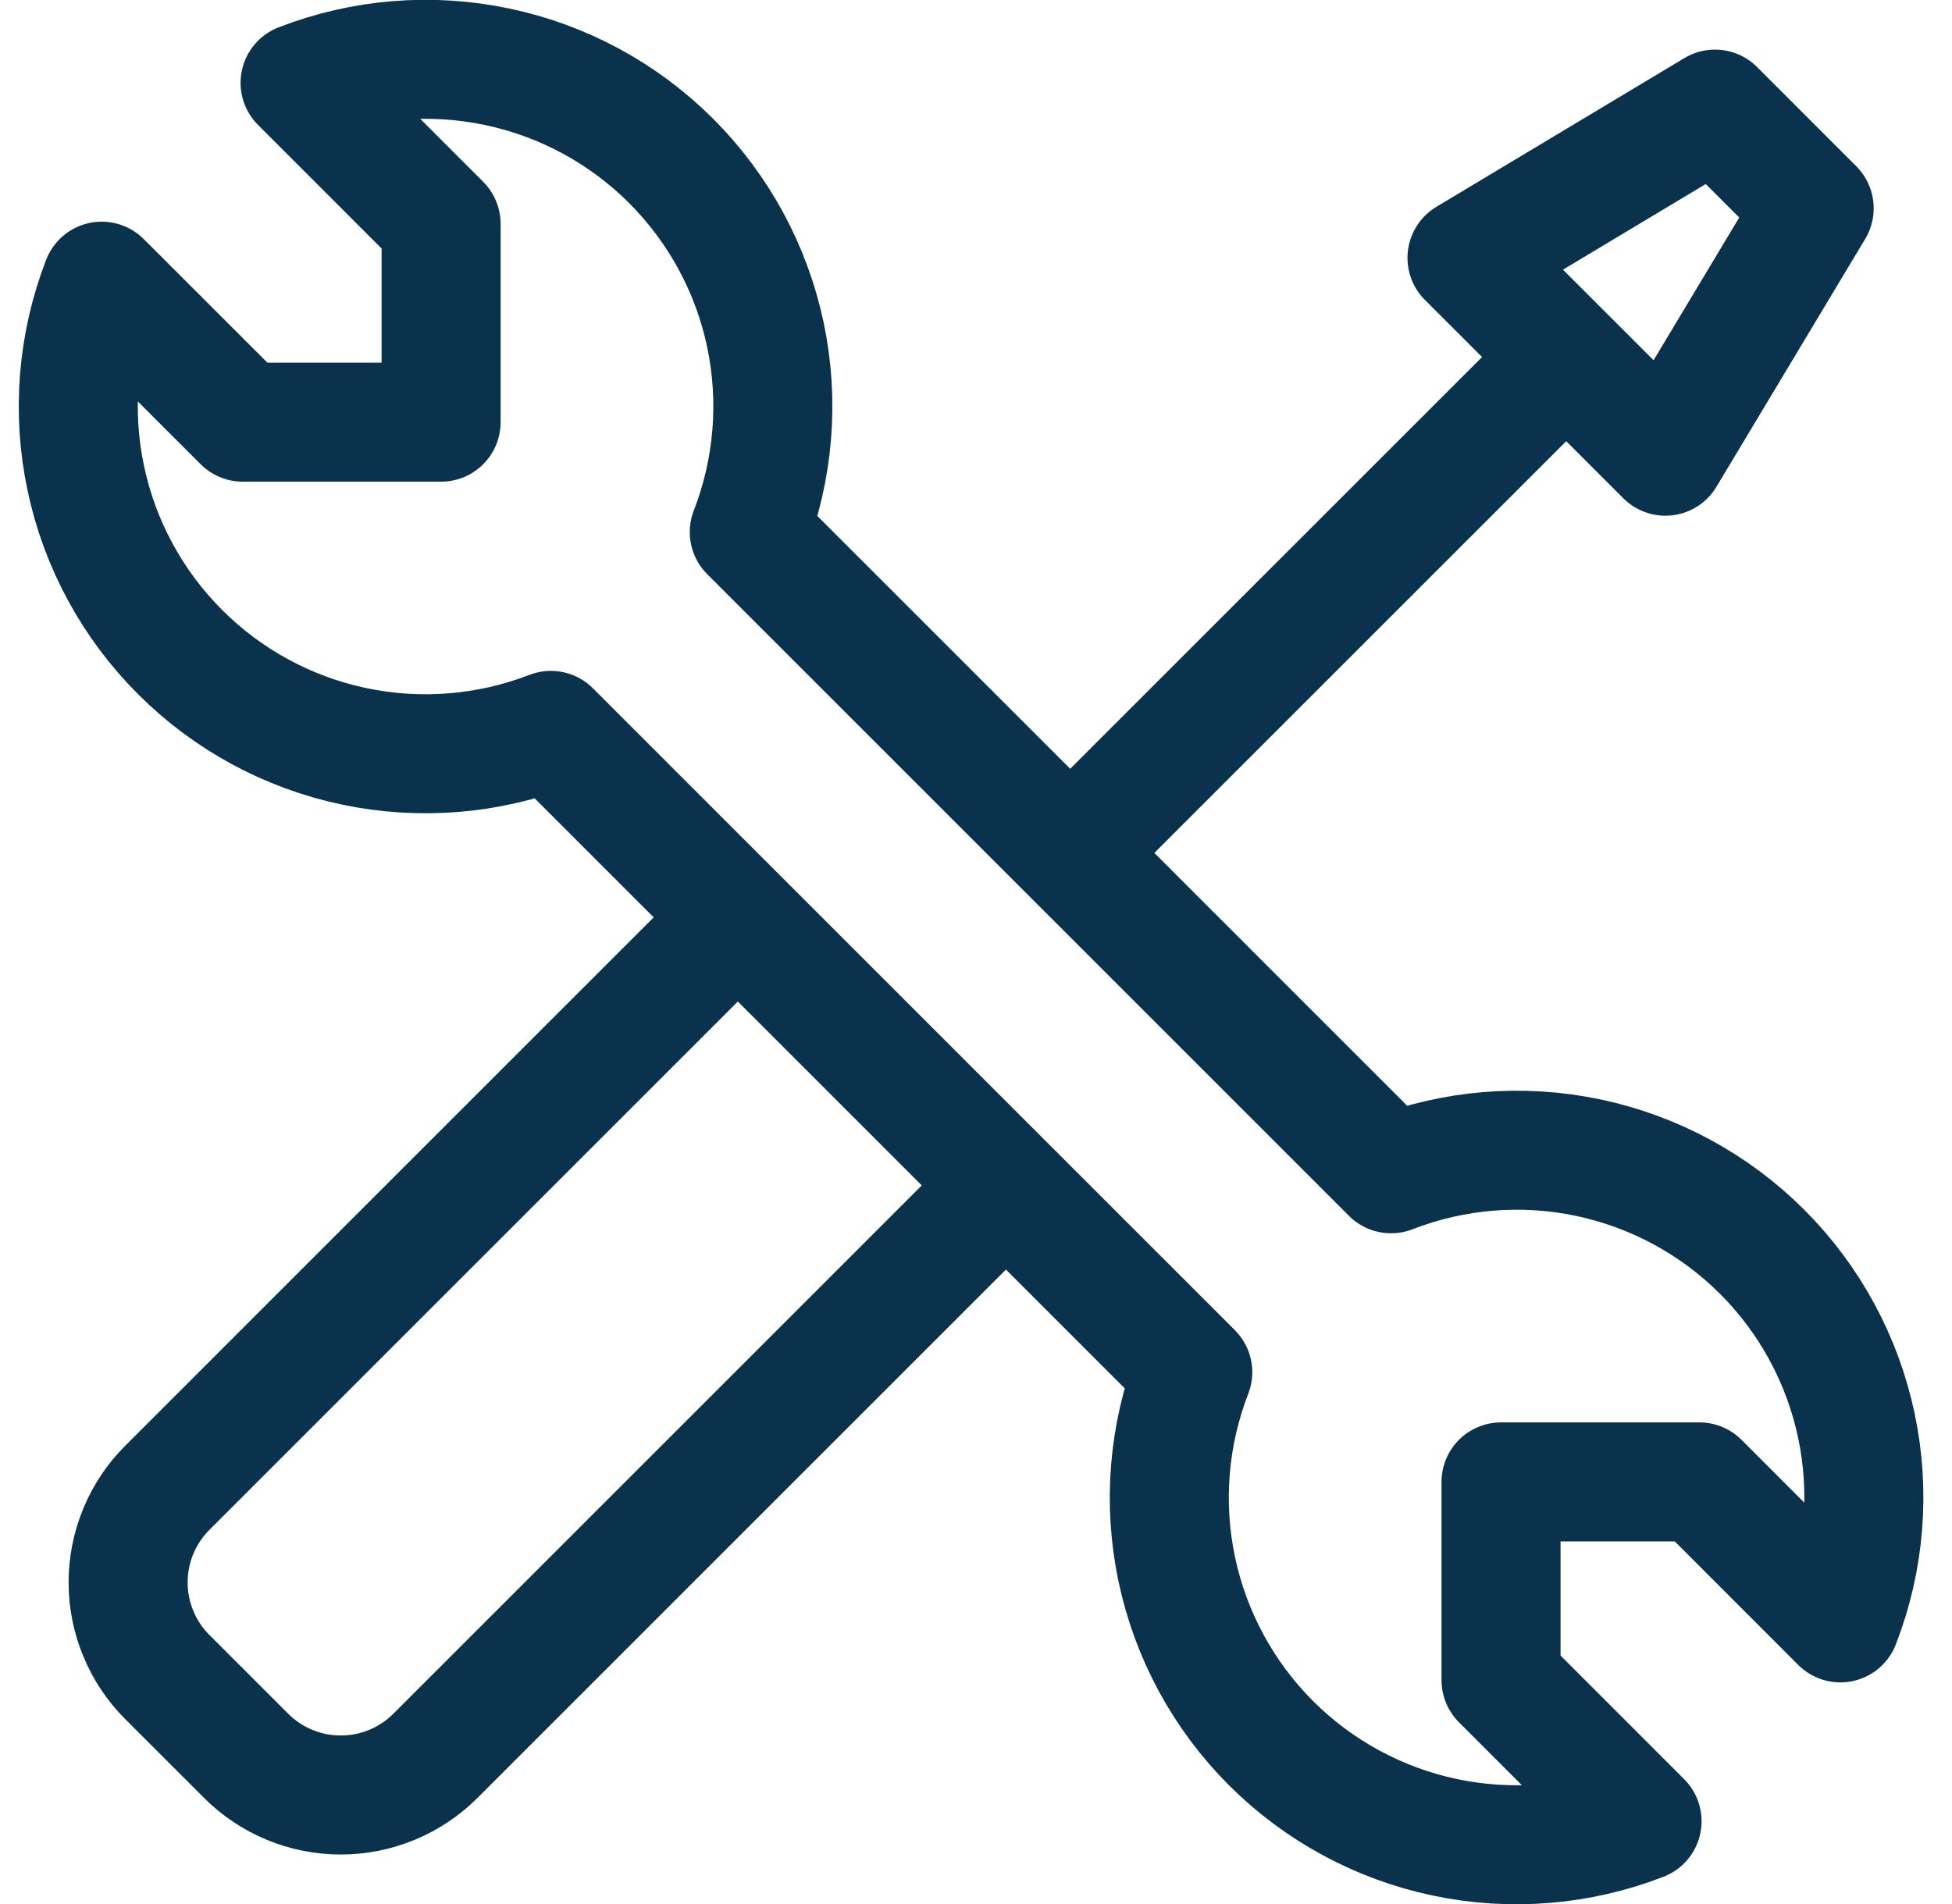
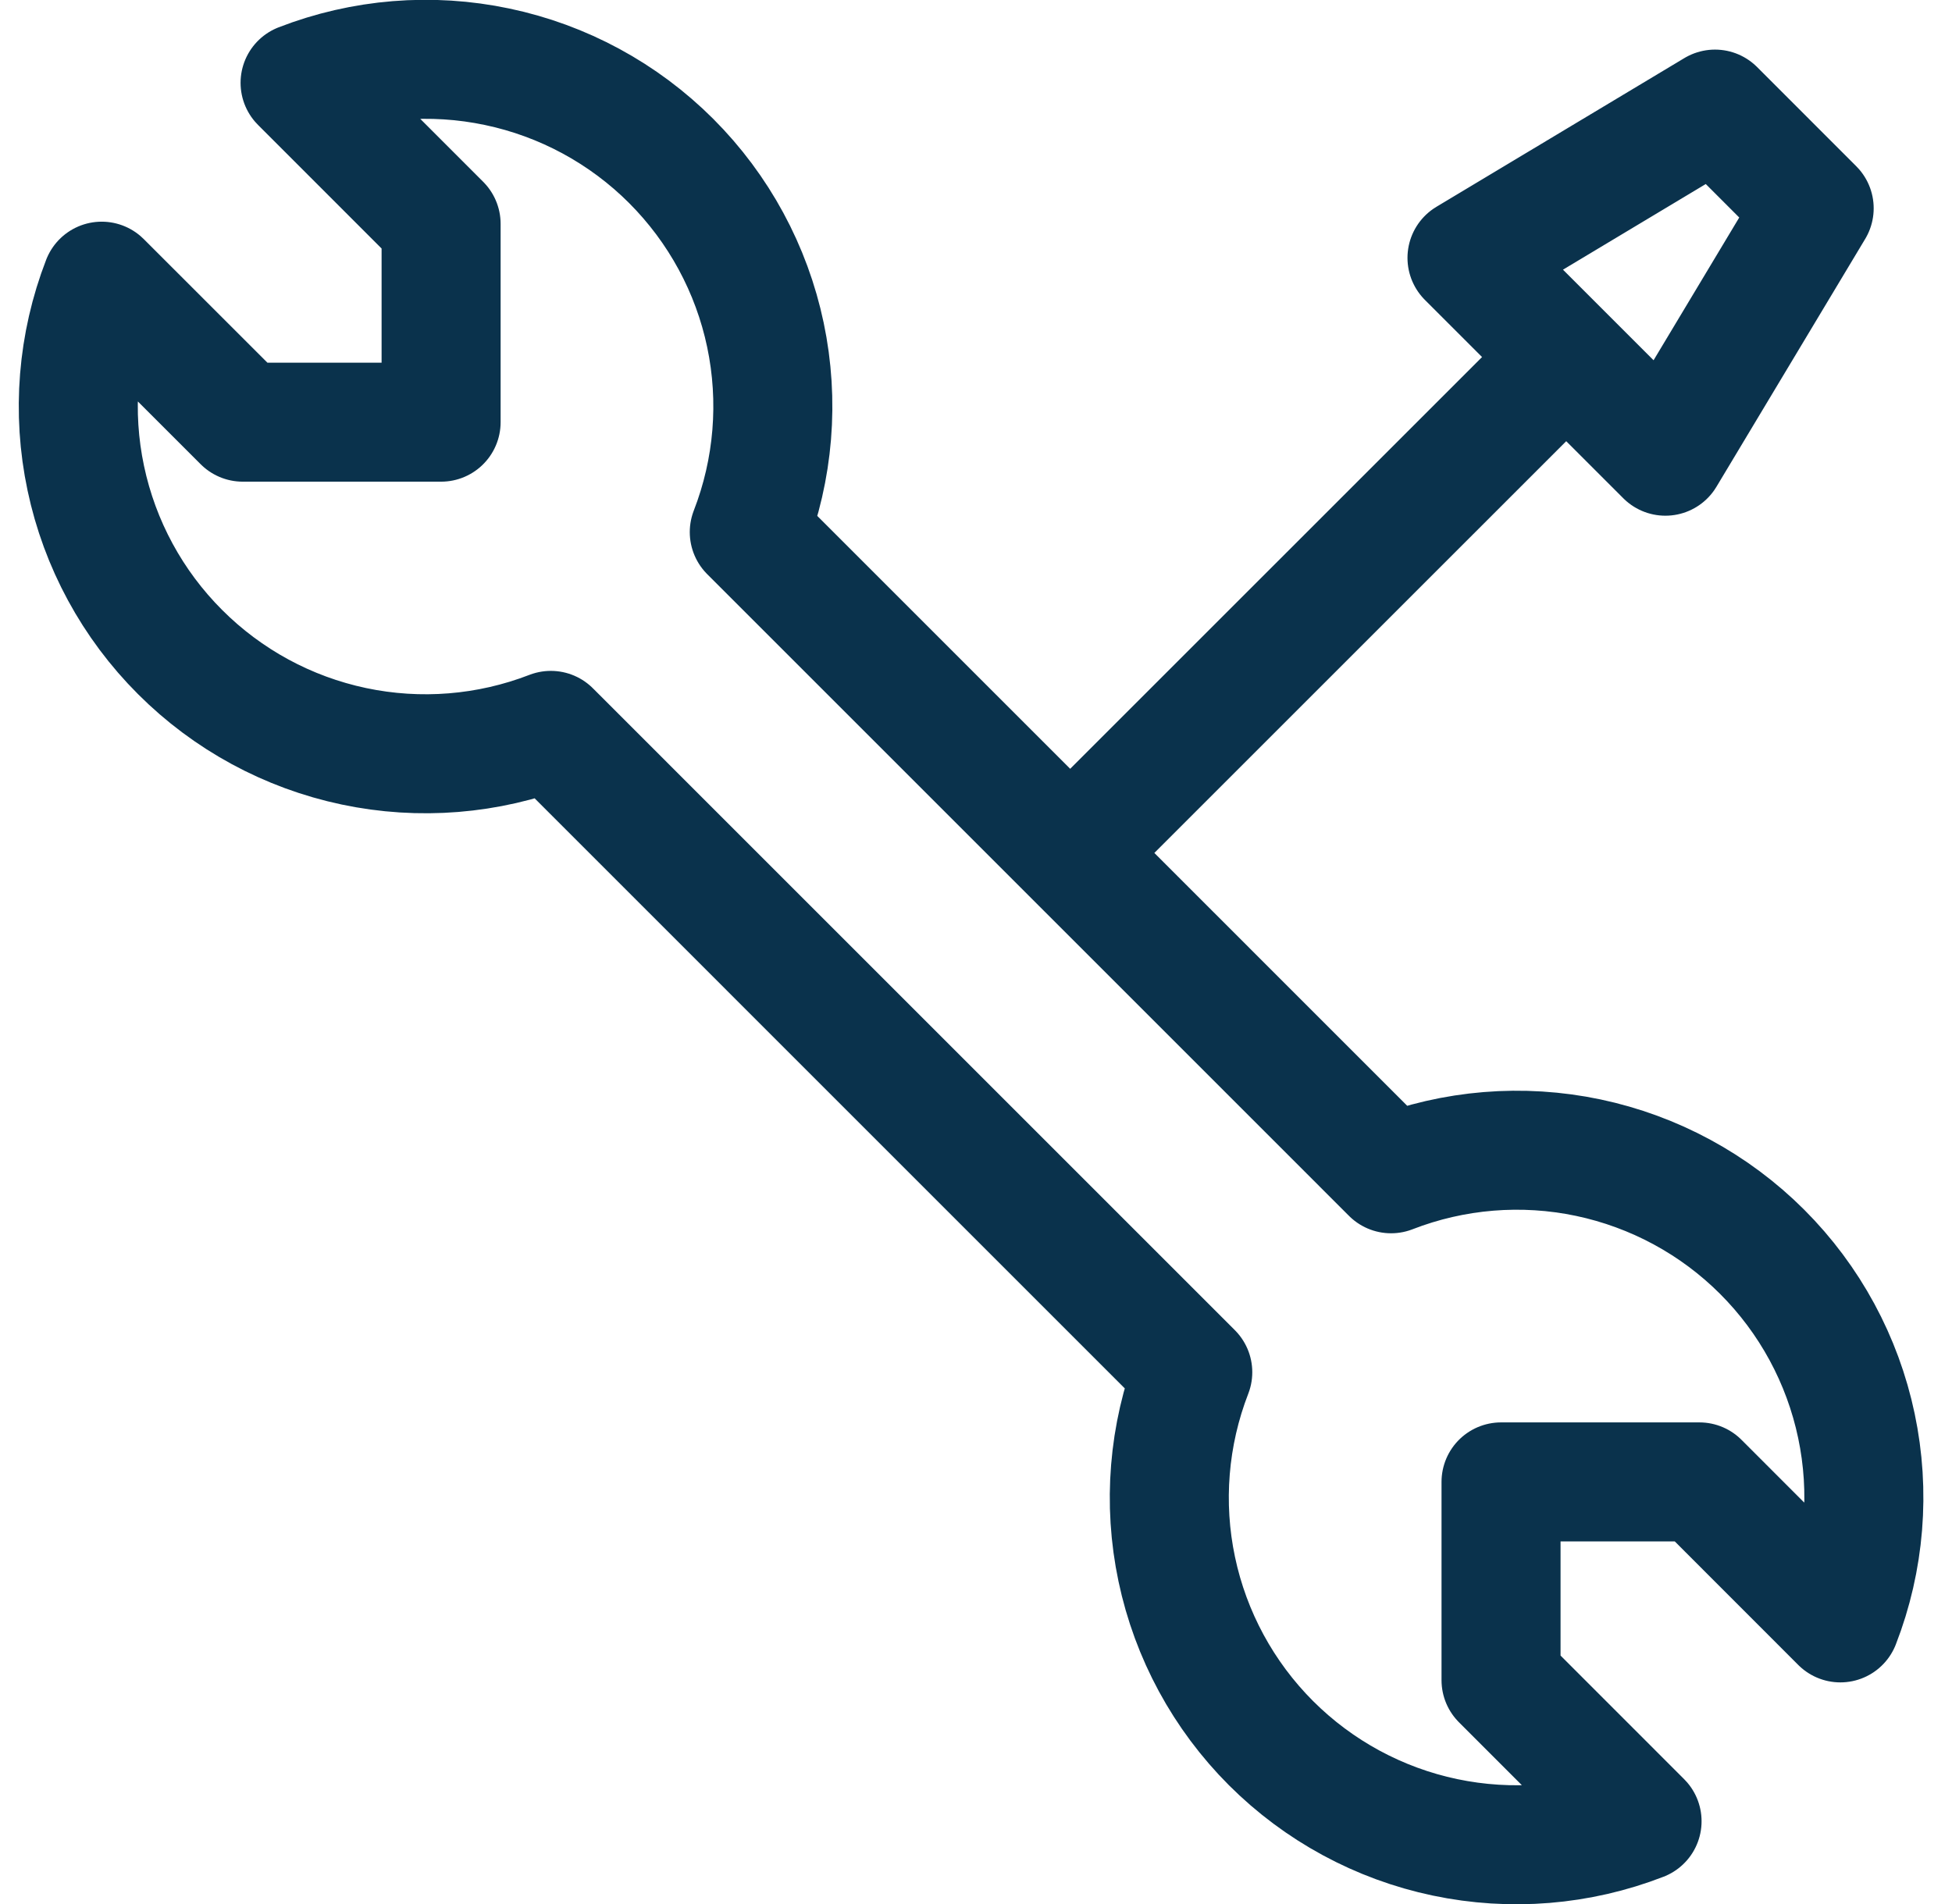
<svg xmlns="http://www.w3.org/2000/svg" width="41" height="40" viewBox="0 0 41 40" fill="none">
  <path d="M22.48 17.917L32.897 7.501M34.98 9.584L30.813 5.417L36.022 2.292L38.105 4.376L34.98 9.584ZM3.782 13.698C2.782 12.699 2.094 11.431 1.802 10.047C1.509 8.664 1.626 7.225 2.136 5.907L5.099 8.869H9.265V4.703L6.303 1.74C7.622 1.228 9.06 1.111 10.444 1.403C11.829 1.694 13.098 2.382 14.098 3.382C15.098 4.383 15.786 5.652 16.077 7.036C16.368 8.42 16.25 9.859 15.738 11.178L29.218 24.659C30.536 24.147 31.975 24.029 33.359 24.32C34.743 24.612 36.013 25.299 37.013 26.299C38.013 27.299 38.701 28.569 38.992 29.953C39.284 31.337 39.167 32.776 38.655 34.094L35.695 31.132H31.528V35.298L34.49 38.261C33.172 38.773 31.734 38.89 30.35 38.599C28.966 38.308 27.697 37.62 26.697 36.621C25.697 35.621 25.009 34.352 24.717 32.968C24.425 31.585 24.542 30.146 25.053 28.828L11.57 15.344C10.252 15.854 8.814 15.97 7.432 15.678C6.049 15.386 4.781 14.698 3.782 13.698Z" stroke="#0A324C" stroke-width="2.5" stroke-linecap="round" stroke-linejoin="round" />
-   <path d="M20.823 25.209L9.148 36.884C8.887 37.146 8.576 37.354 8.235 37.495C7.893 37.637 7.527 37.71 7.157 37.71C6.788 37.71 6.421 37.637 6.08 37.495C5.738 37.354 5.428 37.146 5.167 36.884L3.517 35.234C3.255 34.973 3.047 34.663 2.906 34.321C2.764 33.98 2.691 33.614 2.691 33.244C2.691 32.874 2.764 32.508 2.906 32.166C3.047 31.825 3.255 31.514 3.517 31.253L15.192 19.578" stroke="#0A324C" stroke-width="2.5" stroke-linecap="round" stroke-linejoin="round" />
</svg>